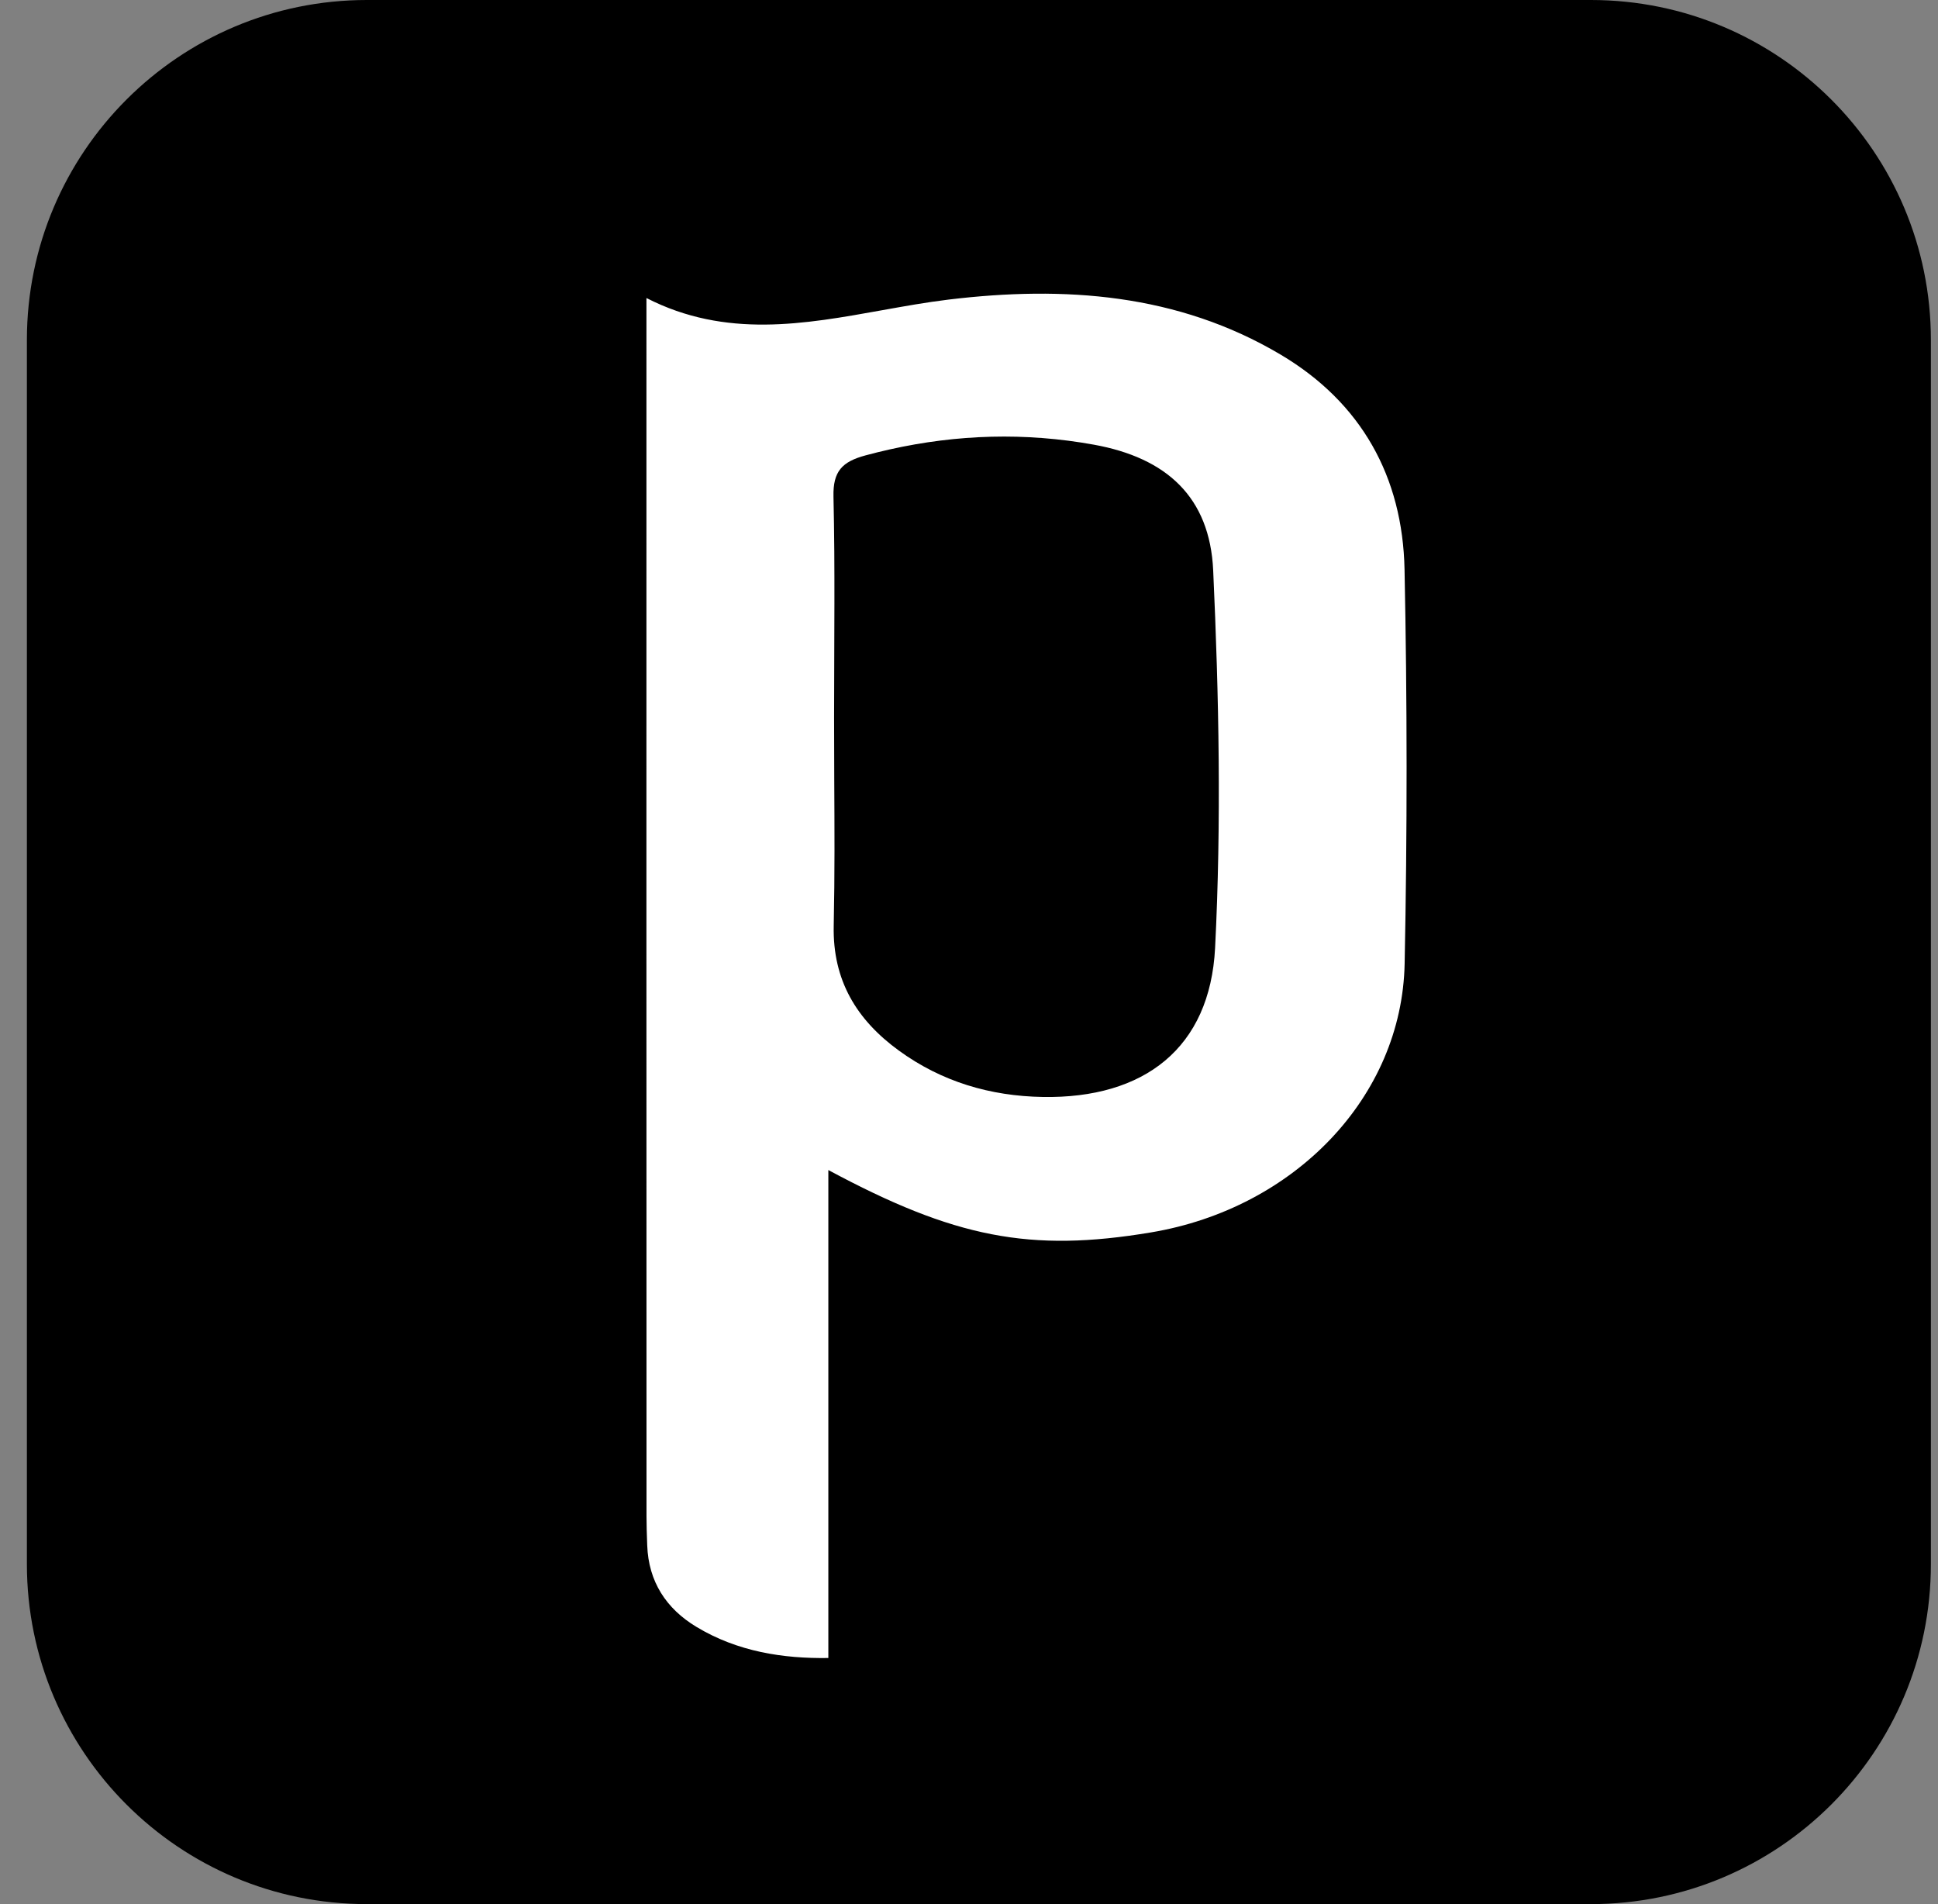
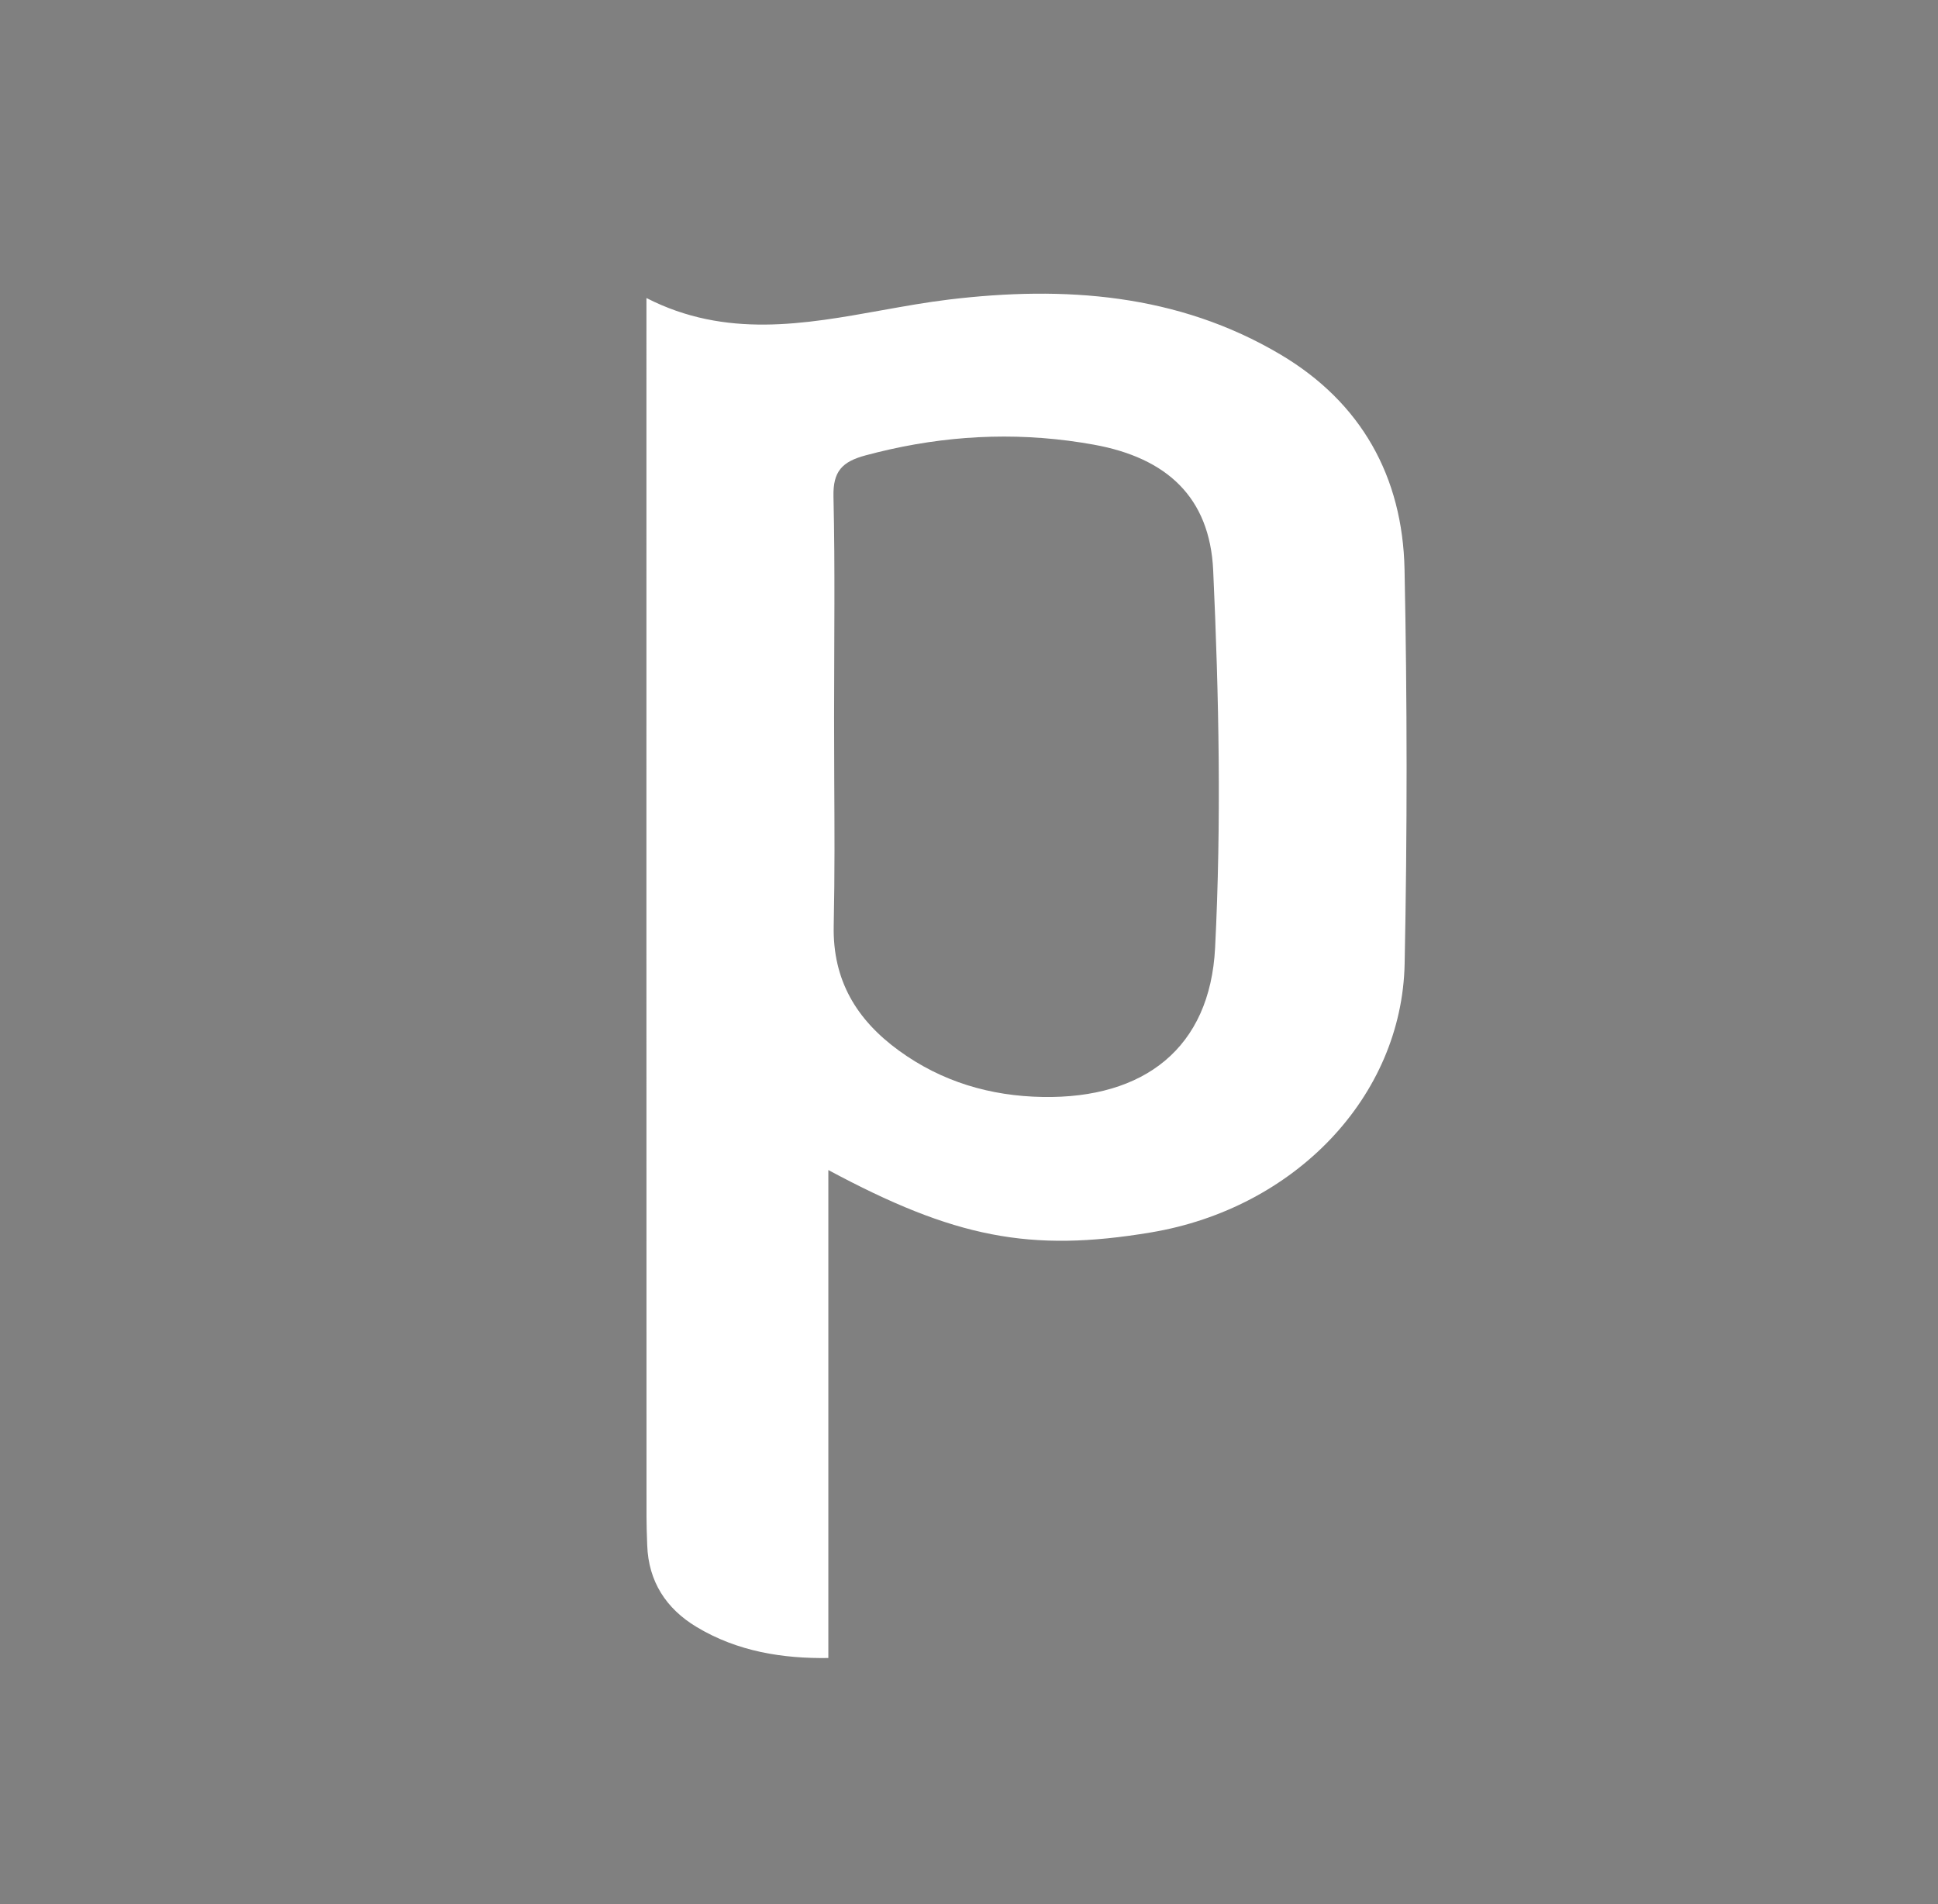
<svg xmlns="http://www.w3.org/2000/svg" width="57" height="56" viewBox="0 0 57 56" fill="none">
  <rect x="0" y="0" width="57" height="56" fill="#808080" stroke="none" />
-   <path d="M0.791 10C0.791 4.477 5.268 0 10.791 0H46.791C52.314 0 56.791 4.477 56.791 10V46C56.791 51.523 52.314 56 46.791 56H10.791C5.268 56 0.791 51.523 0.791 46V10Z" fill="black" />
  <path fill-rule="evenodd" clip-rule="evenodd" d="M25.943 9.124C23.673 9.531 21.348 9.962 19.013 8.765C19.013 8.949 19.013 9.064 19.013 9.244C19.013 9.492 19.013 9.549 19.013 9.726C19.011 21.352 19.013 32.977 19.015 44.603C19.015 44.856 19.024 45.11 19.033 45.363C19.034 45.392 19.035 45.421 19.036 45.451C19.074 46.515 19.593 47.309 20.479 47.844C21.693 48.578 23.038 48.782 24.363 48.762V34.411C28.069 36.402 30.294 36.842 33.855 36.245C38.075 35.538 41.234 32.262 41.313 28.34C41.391 24.477 41.389 20.61 41.31 16.747C41.254 14.023 40.041 11.839 37.665 10.429C34.634 8.631 31.299 8.402 27.906 8.81C27.251 8.889 26.597 9.007 25.943 9.124ZM24.536 22.606C24.534 22.106 24.532 21.607 24.532 21.107C24.532 20.495 24.534 19.883 24.537 19.271C24.541 18.253 24.545 17.235 24.538 16.217C24.534 15.68 24.526 15.143 24.514 14.605C24.497 13.861 24.767 13.578 25.46 13.392C25.697 13.328 25.934 13.27 26.171 13.217C28.158 12.773 30.155 12.713 32.173 13.078C34.306 13.464 35.583 14.615 35.682 16.775C35.851 20.471 35.925 24.187 35.738 27.879C35.588 30.823 33.654 32.312 30.671 32.262C29.13 32.236 27.701 31.817 26.438 30.898C25.192 29.992 24.488 28.829 24.521 27.232C24.554 25.634 24.544 24.371 24.537 22.94C24.537 22.829 24.536 22.718 24.536 22.606Z" fill="white" />
</svg>